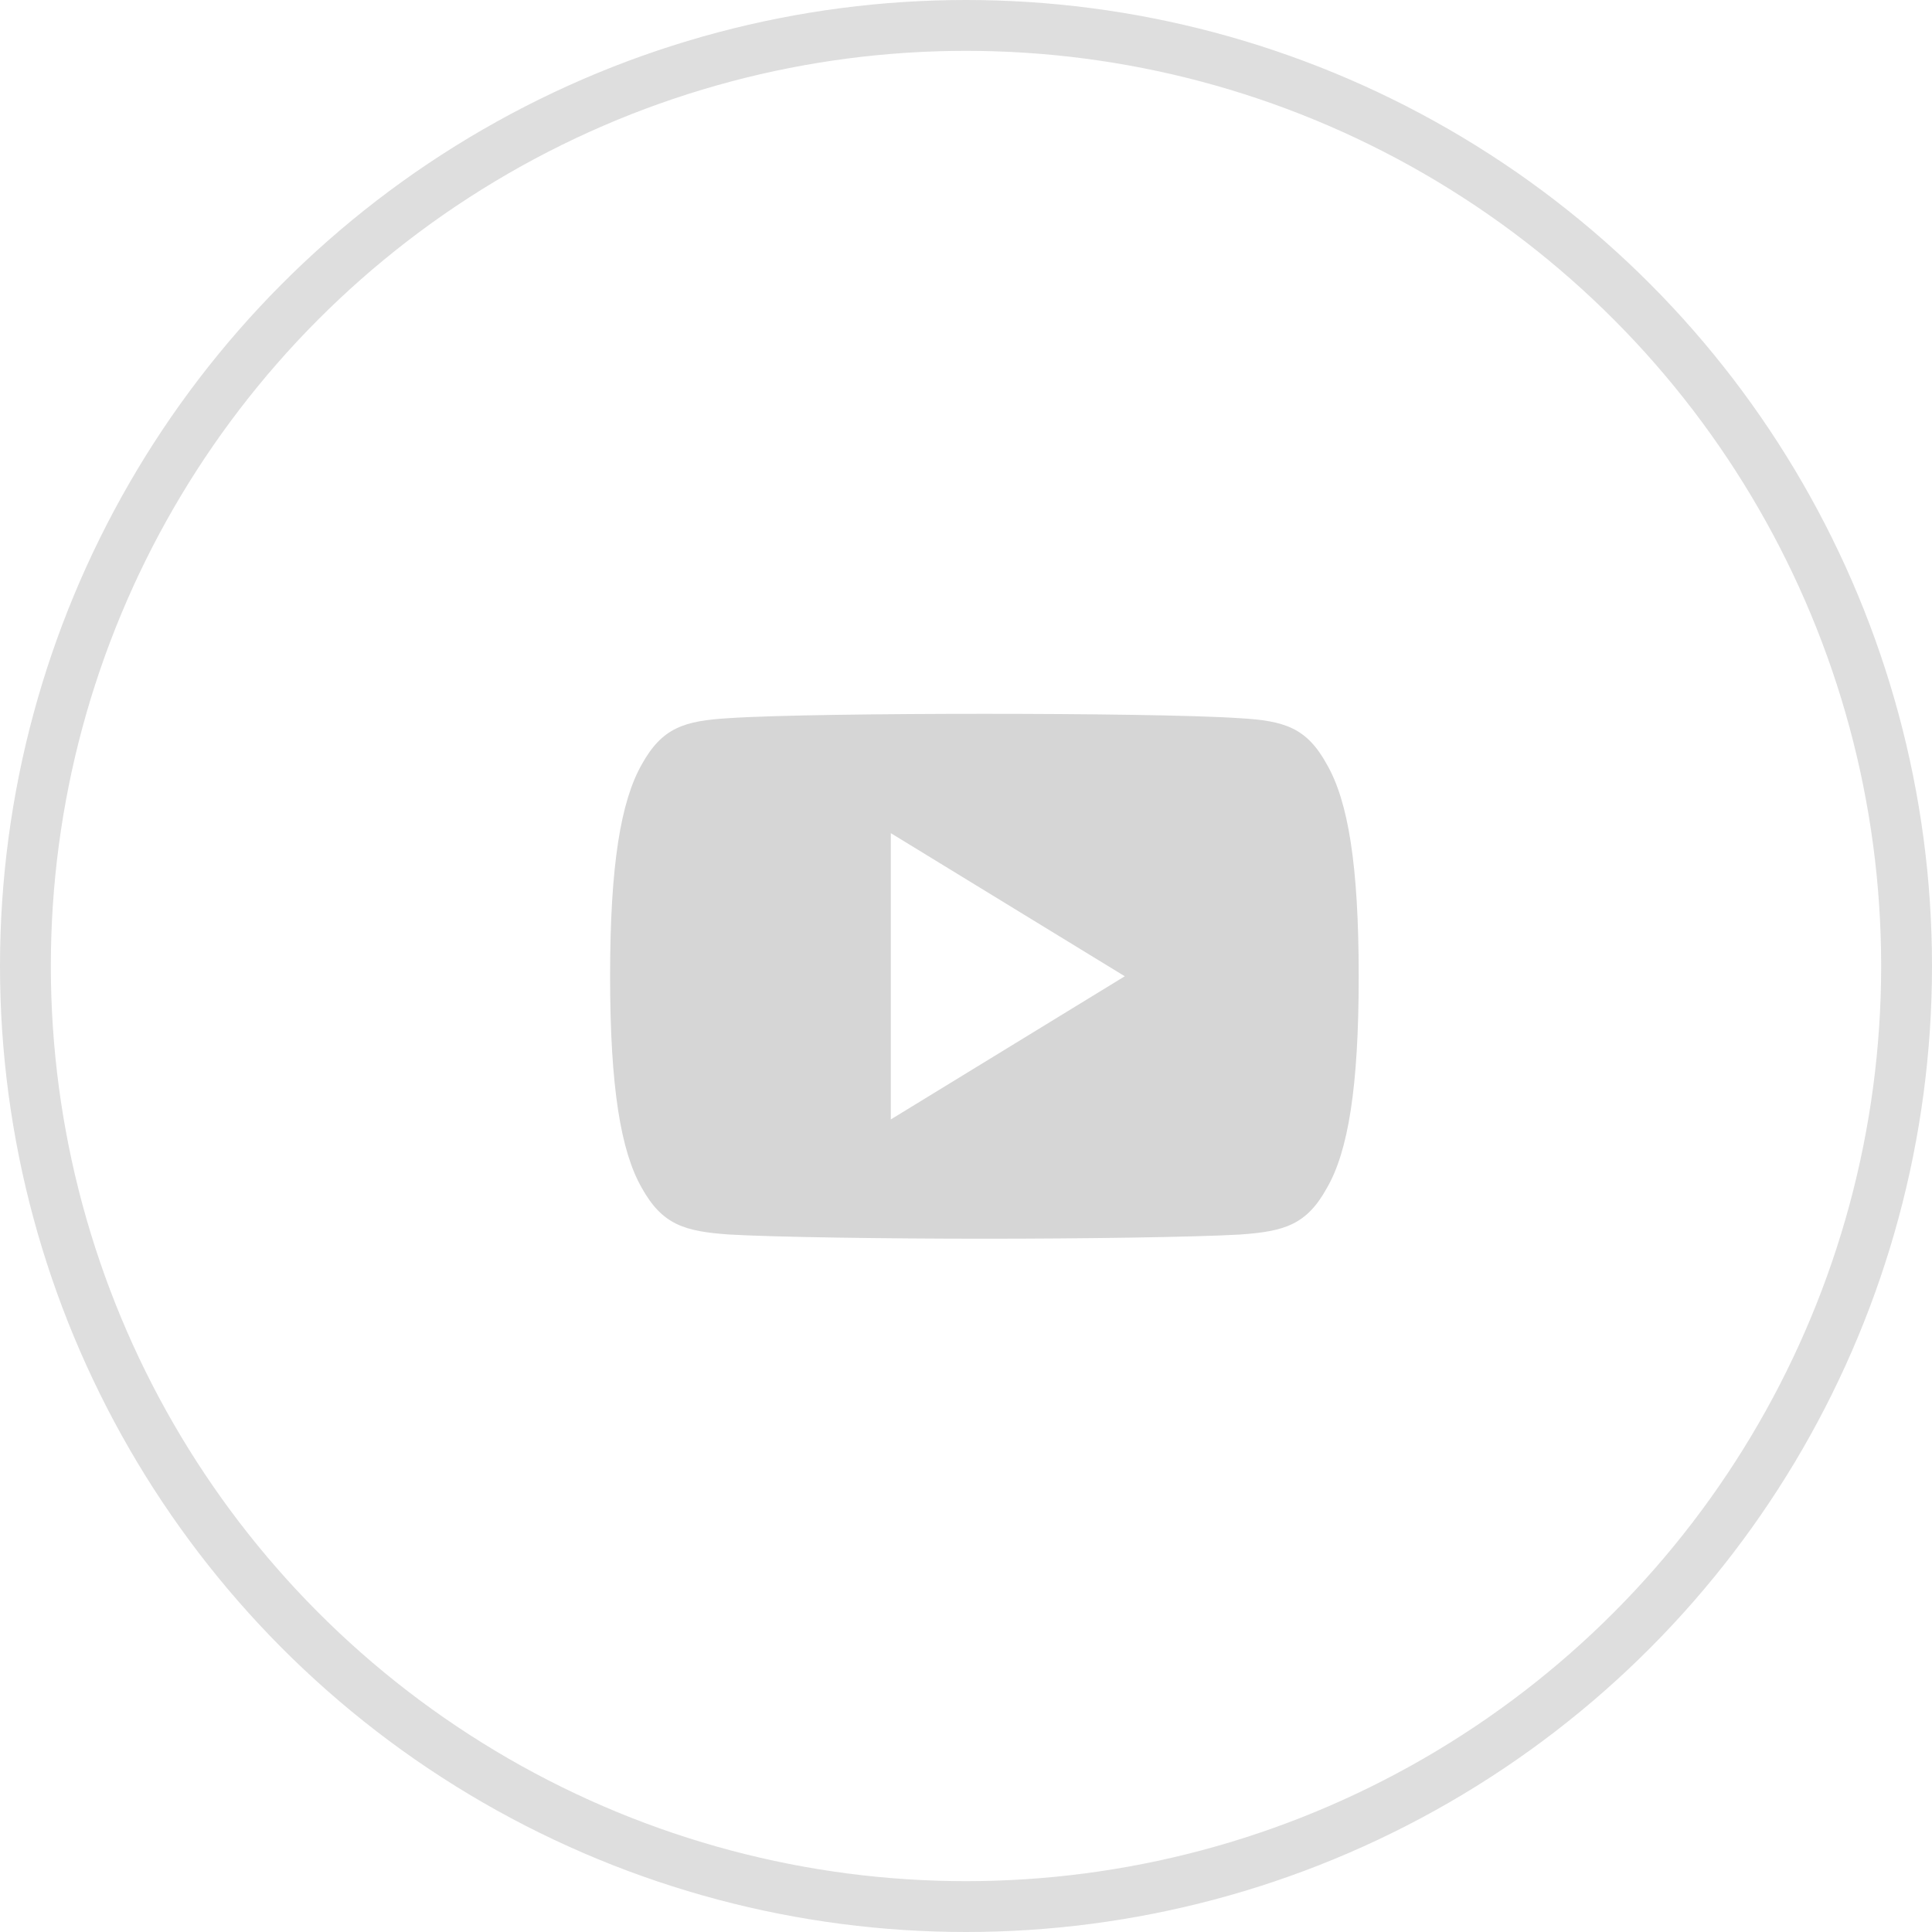
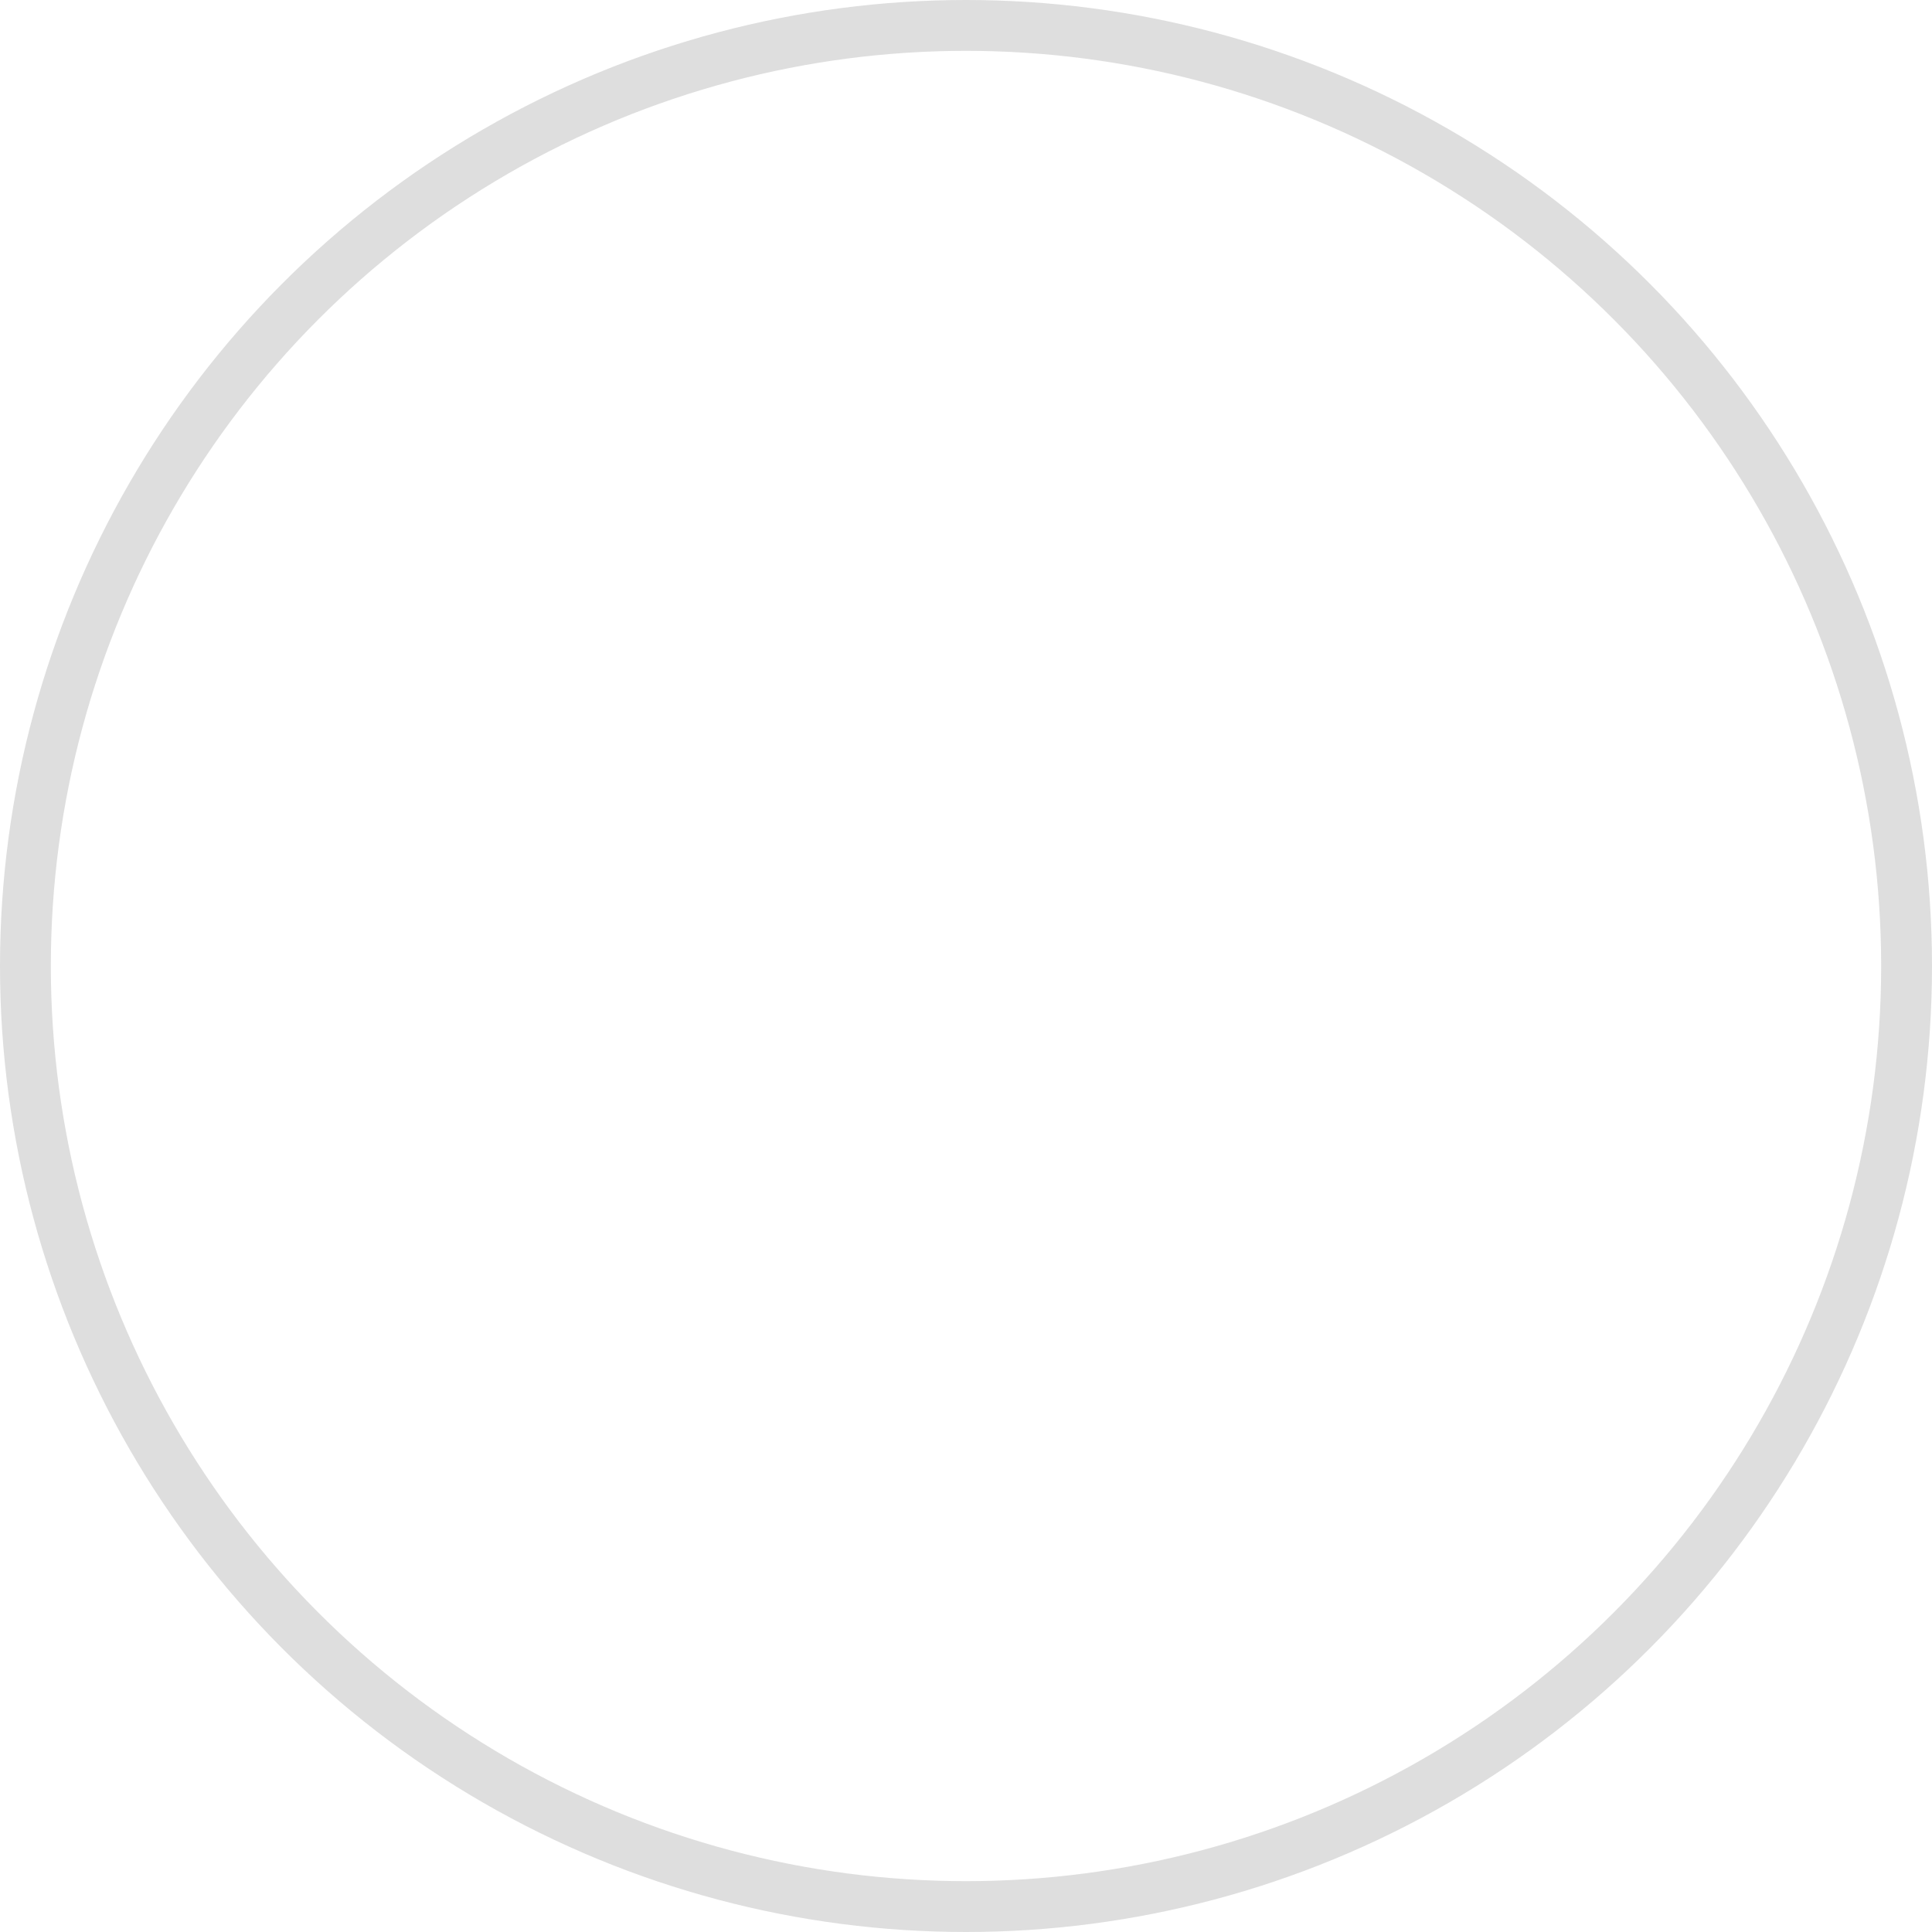
<svg xmlns="http://www.w3.org/2000/svg" width="38" height="38" viewBox="0 0 38 38" fill="none">
  <circle opacity="0.8" cx="19" cy="19" r="18.5" stroke="#D6D6D6" />
-   <path d="M26.098 15.035C25.699 14.31 25.265 14.177 24.383 14.126C23.501 14.065 21.285 14.04 19.364 14.04C17.44 14.04 15.222 14.065 14.341 14.125C13.46 14.177 13.026 14.309 12.623 15.035C12.212 15.759 12 17.005 12 19.199C12 19.201 12 19.202 12 19.202C12 19.204 12 19.205 12 19.205V19.207C12 21.392 12.212 22.648 12.623 23.364C13.026 24.088 13.46 24.22 14.34 24.281C15.222 24.333 17.44 24.364 19.364 24.364C21.285 24.364 23.501 24.333 24.384 24.282C25.266 24.221 25.7 24.089 26.099 23.365C26.514 22.649 26.724 21.393 26.724 19.208C26.724 19.208 26.724 19.205 26.724 19.203C26.724 19.203 26.724 19.201 26.724 19.2C26.724 17.005 26.514 15.759 26.098 15.035ZM17.521 22.018V16.387L22.123 19.202L17.521 22.018Z" fill="#D6D6D6" />
</svg>